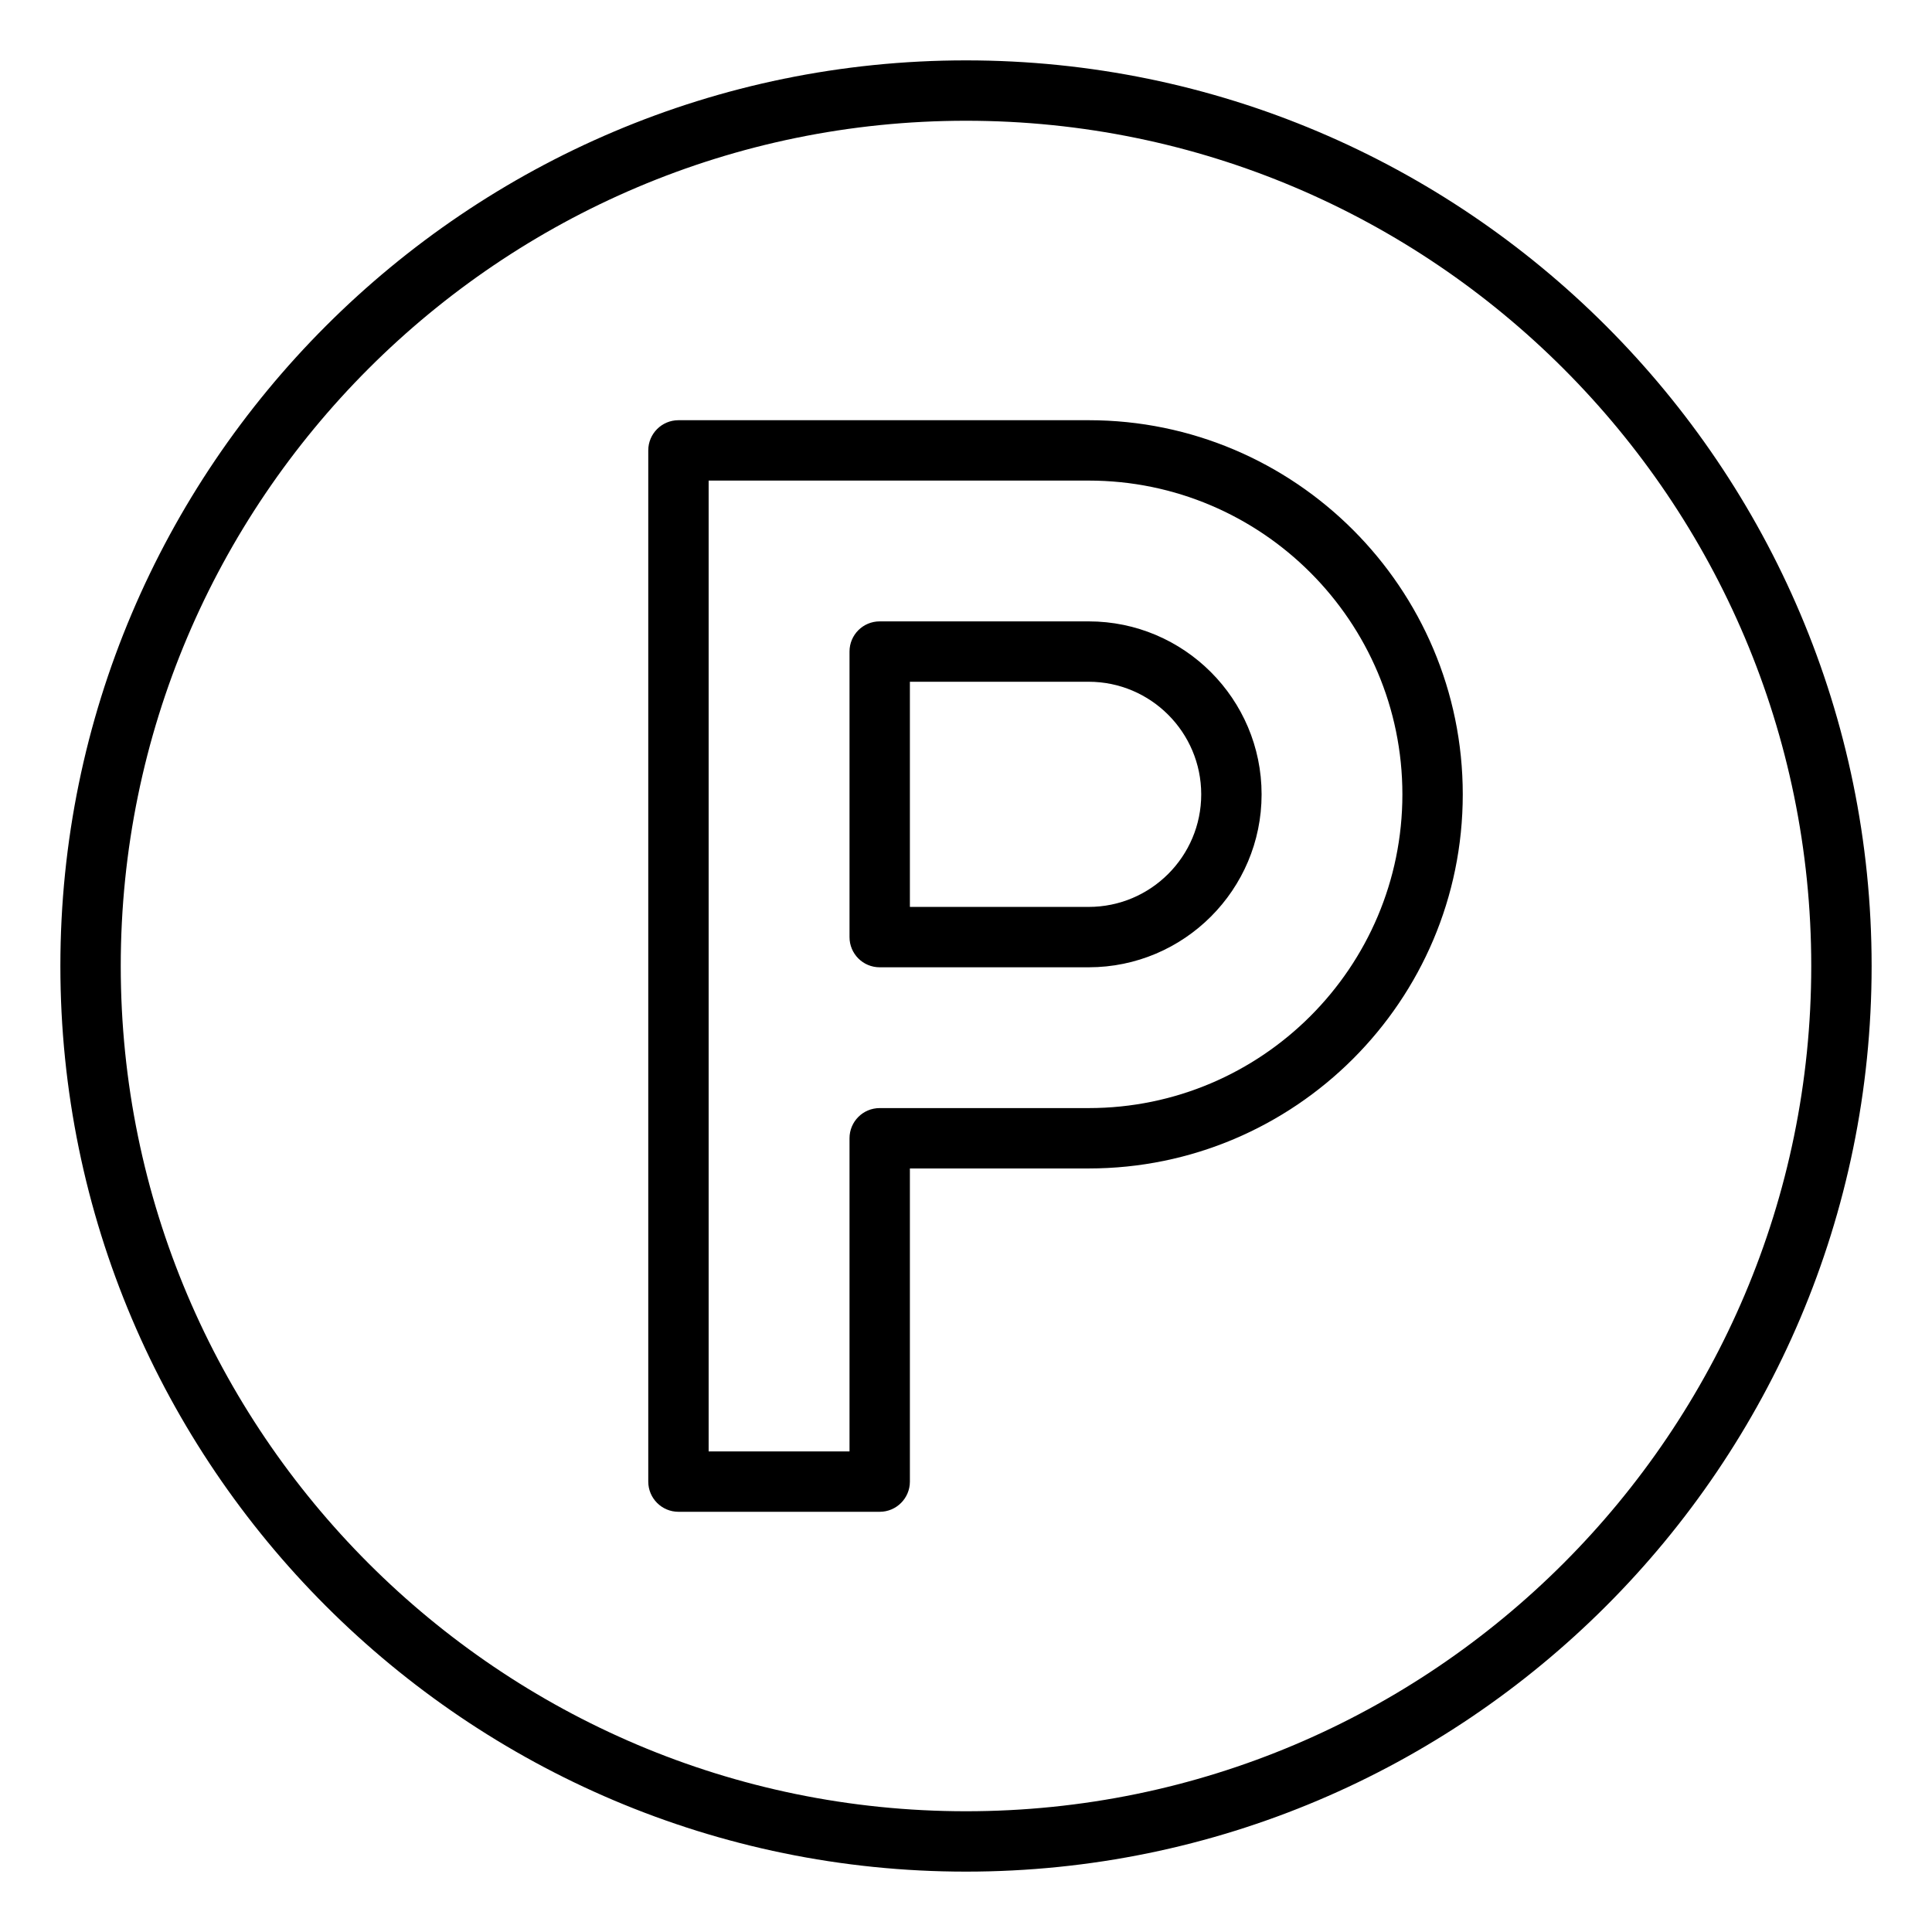
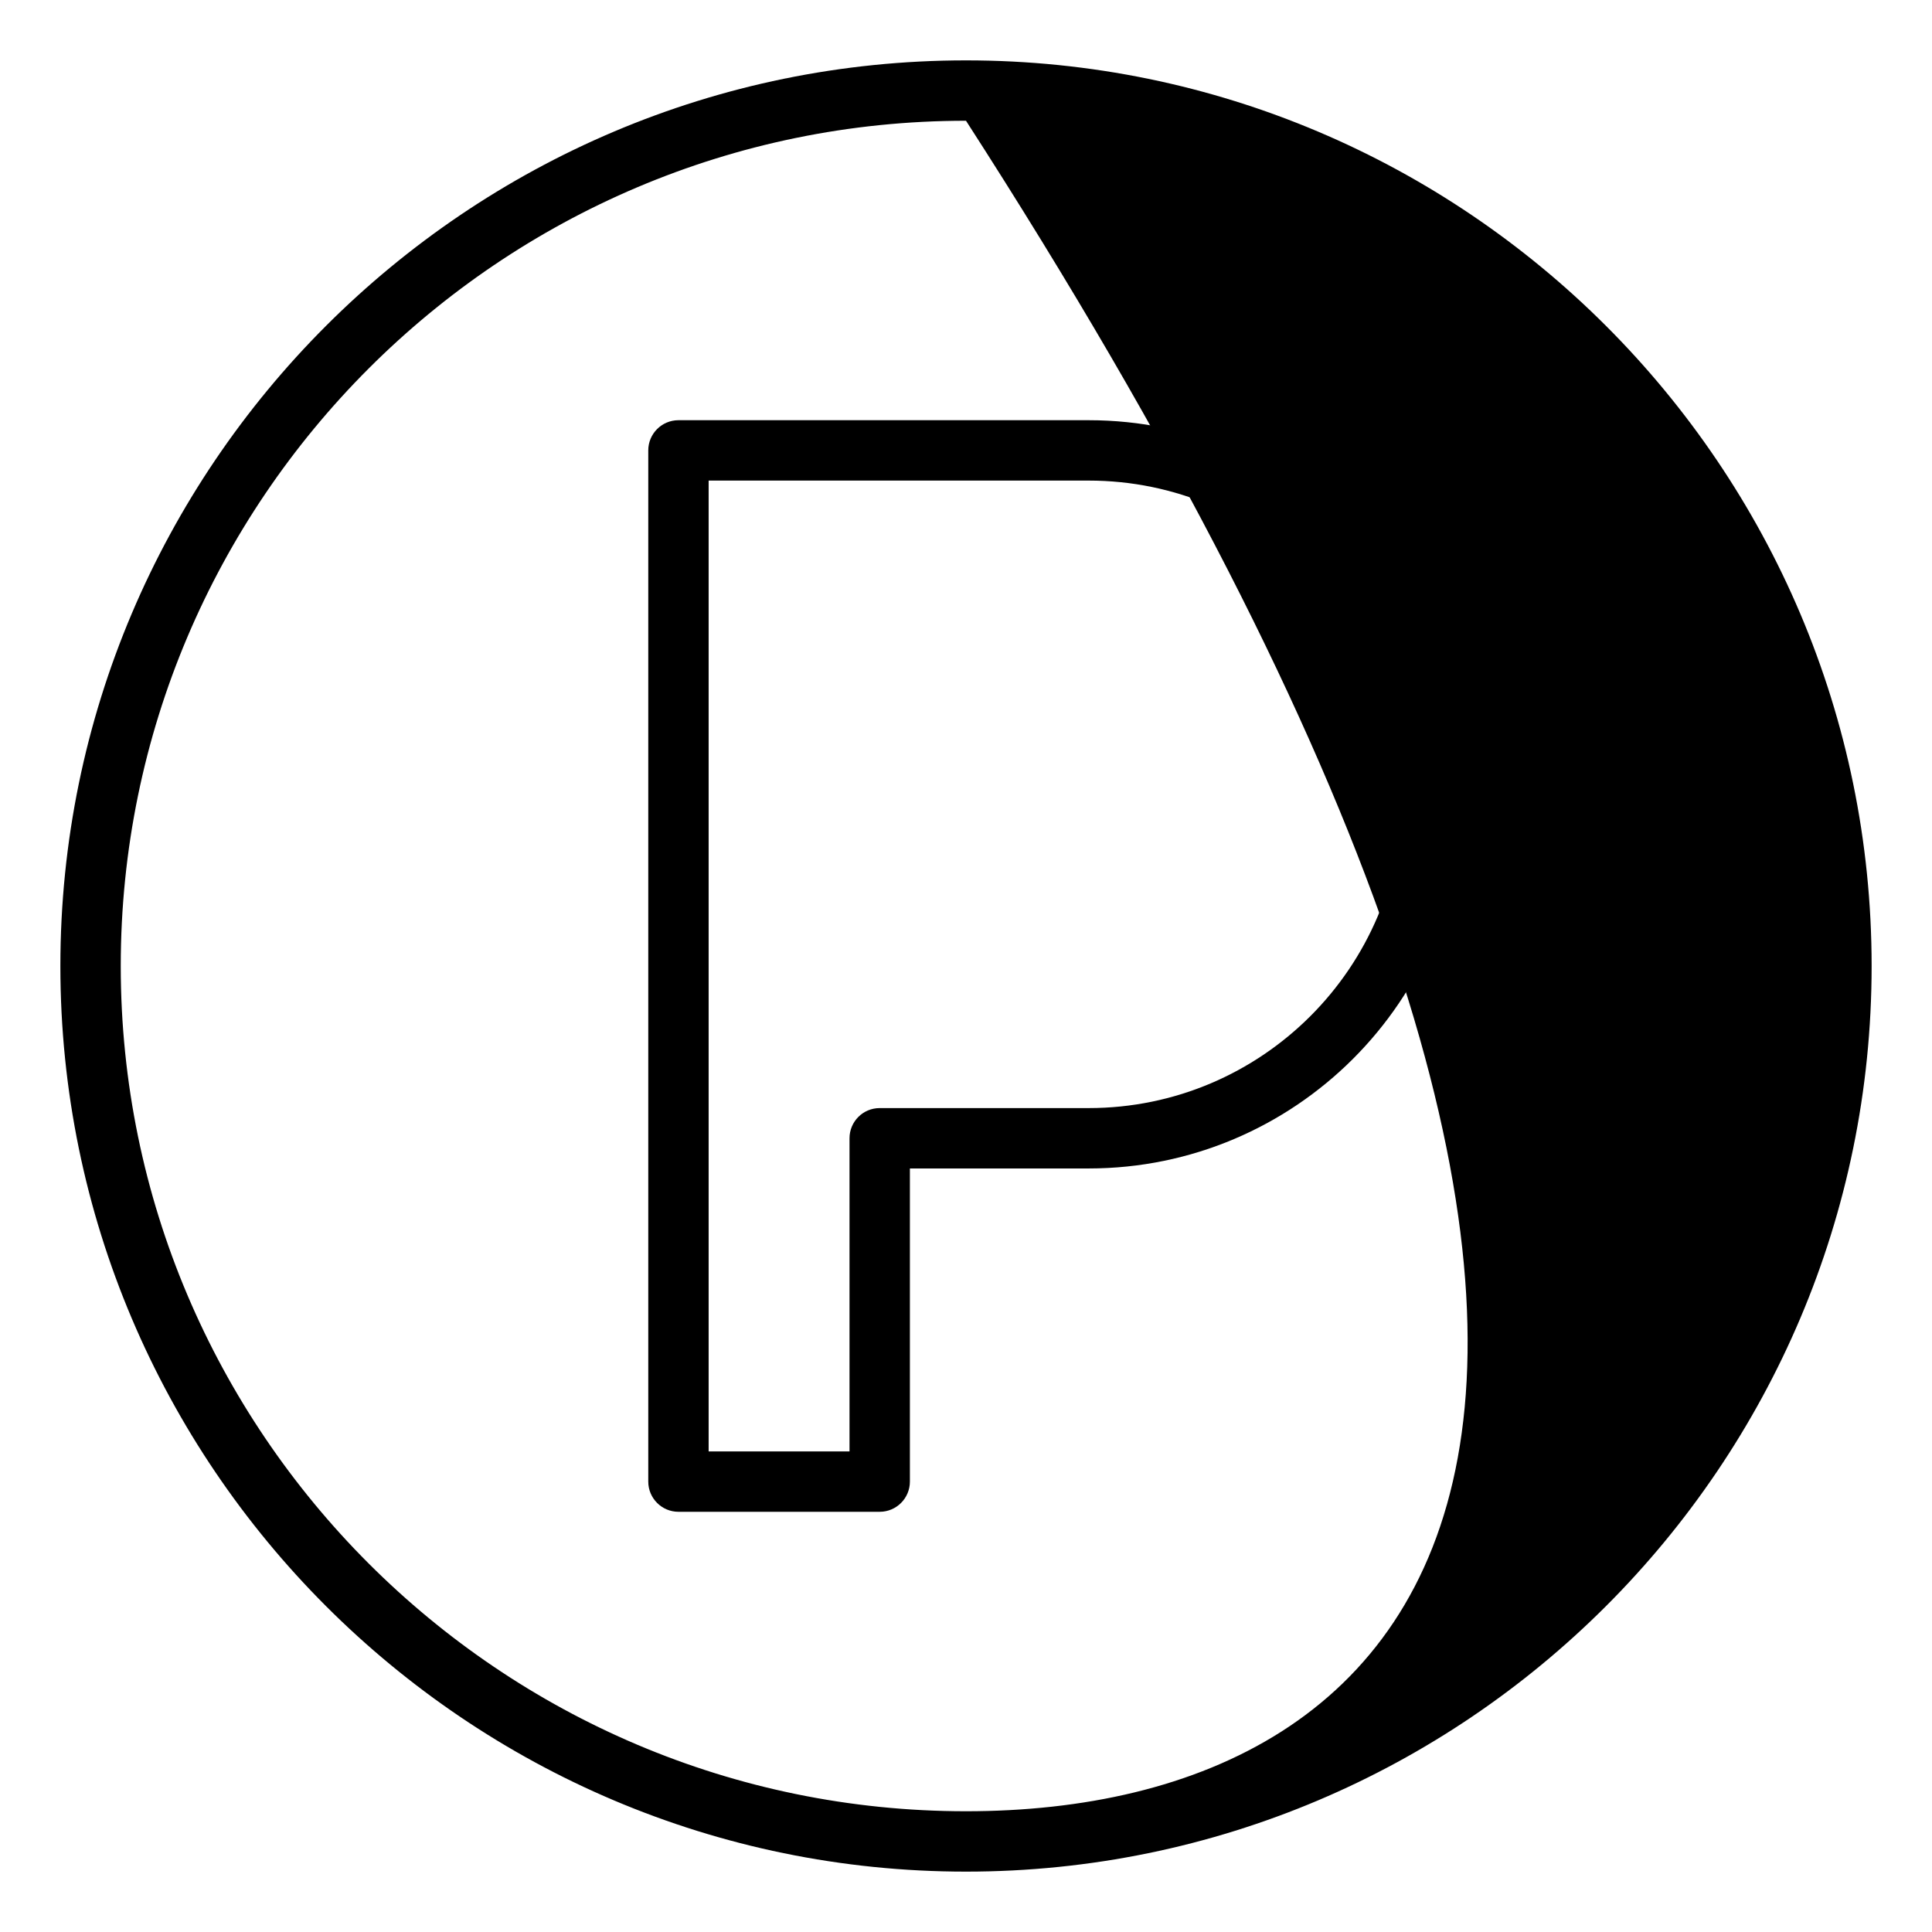
<svg xmlns="http://www.w3.org/2000/svg" width="24" height="24" viewBox="0 0 24 24" fill="none">
  <g clip-path="url(#clip0_431_3427)">
    <path d="M13.524 5.22H8.428C8.221 5.22 8.053 5.388 8.053 5.595V18.405C8.053 18.612 8.221 18.78 8.428 18.78H10.928C11.135 18.78 11.303 18.612 11.303 18.405V14.515H13.524C16.086 14.515 18.171 12.431 18.171 9.868C18.171 7.305 16.086 5.22 13.524 5.22ZM13.524 13.765H10.928C10.72 13.765 10.553 13.933 10.553 14.14V18.03H8.803V5.97H13.524C15.673 5.97 17.421 7.719 17.421 9.868C17.421 12.017 15.673 13.765 13.524 13.765Z" fill="black" />
-     <path d="M13.524 7.719H10.928C10.72 7.719 10.553 7.887 10.553 8.094V11.641C10.553 11.848 10.72 12.016 10.928 12.016H13.524C14.708 12.016 15.672 11.053 15.672 9.868C15.672 8.683 14.708 7.719 13.524 7.719ZM13.524 11.266H11.303V8.469H13.524C14.295 8.469 14.922 9.097 14.922 9.868C14.922 10.639 14.295 11.266 13.524 11.266Z" fill="black" />
-     <path d="M12 0.75C5.797 0.75 0.75 5.797 0.75 12C0.75 18.203 5.797 23.25 12 23.25C18.203 23.25 23.25 18.203 23.25 12C23.25 5.797 18.203 0.75 12 0.75ZM12 22.5C6.21 22.5 1.5 17.79 1.5 12C1.5 6.21 6.21 1.5 12 1.5C17.79 1.5 22.5 6.21 22.5 12C22.5 17.79 17.79 22.5 12 22.5Z" fill="black" />
+     <path d="M12 0.75C5.797 0.75 0.75 5.797 0.75 12C0.75 18.203 5.797 23.25 12 23.25C18.203 23.25 23.25 18.203 23.25 12C23.25 5.797 18.203 0.75 12 0.75ZM12 22.5C6.21 22.5 1.5 17.79 1.5 12C1.5 6.21 6.21 1.5 12 1.5C22.5 17.79 17.79 22.5 12 22.5Z" fill="black" />
  </g>
  <defs>
    <clipPath id="clip0_431_3427">
      <rect width="24" height="24" fill="white" />
    </clipPath>
  </defs>
</svg>